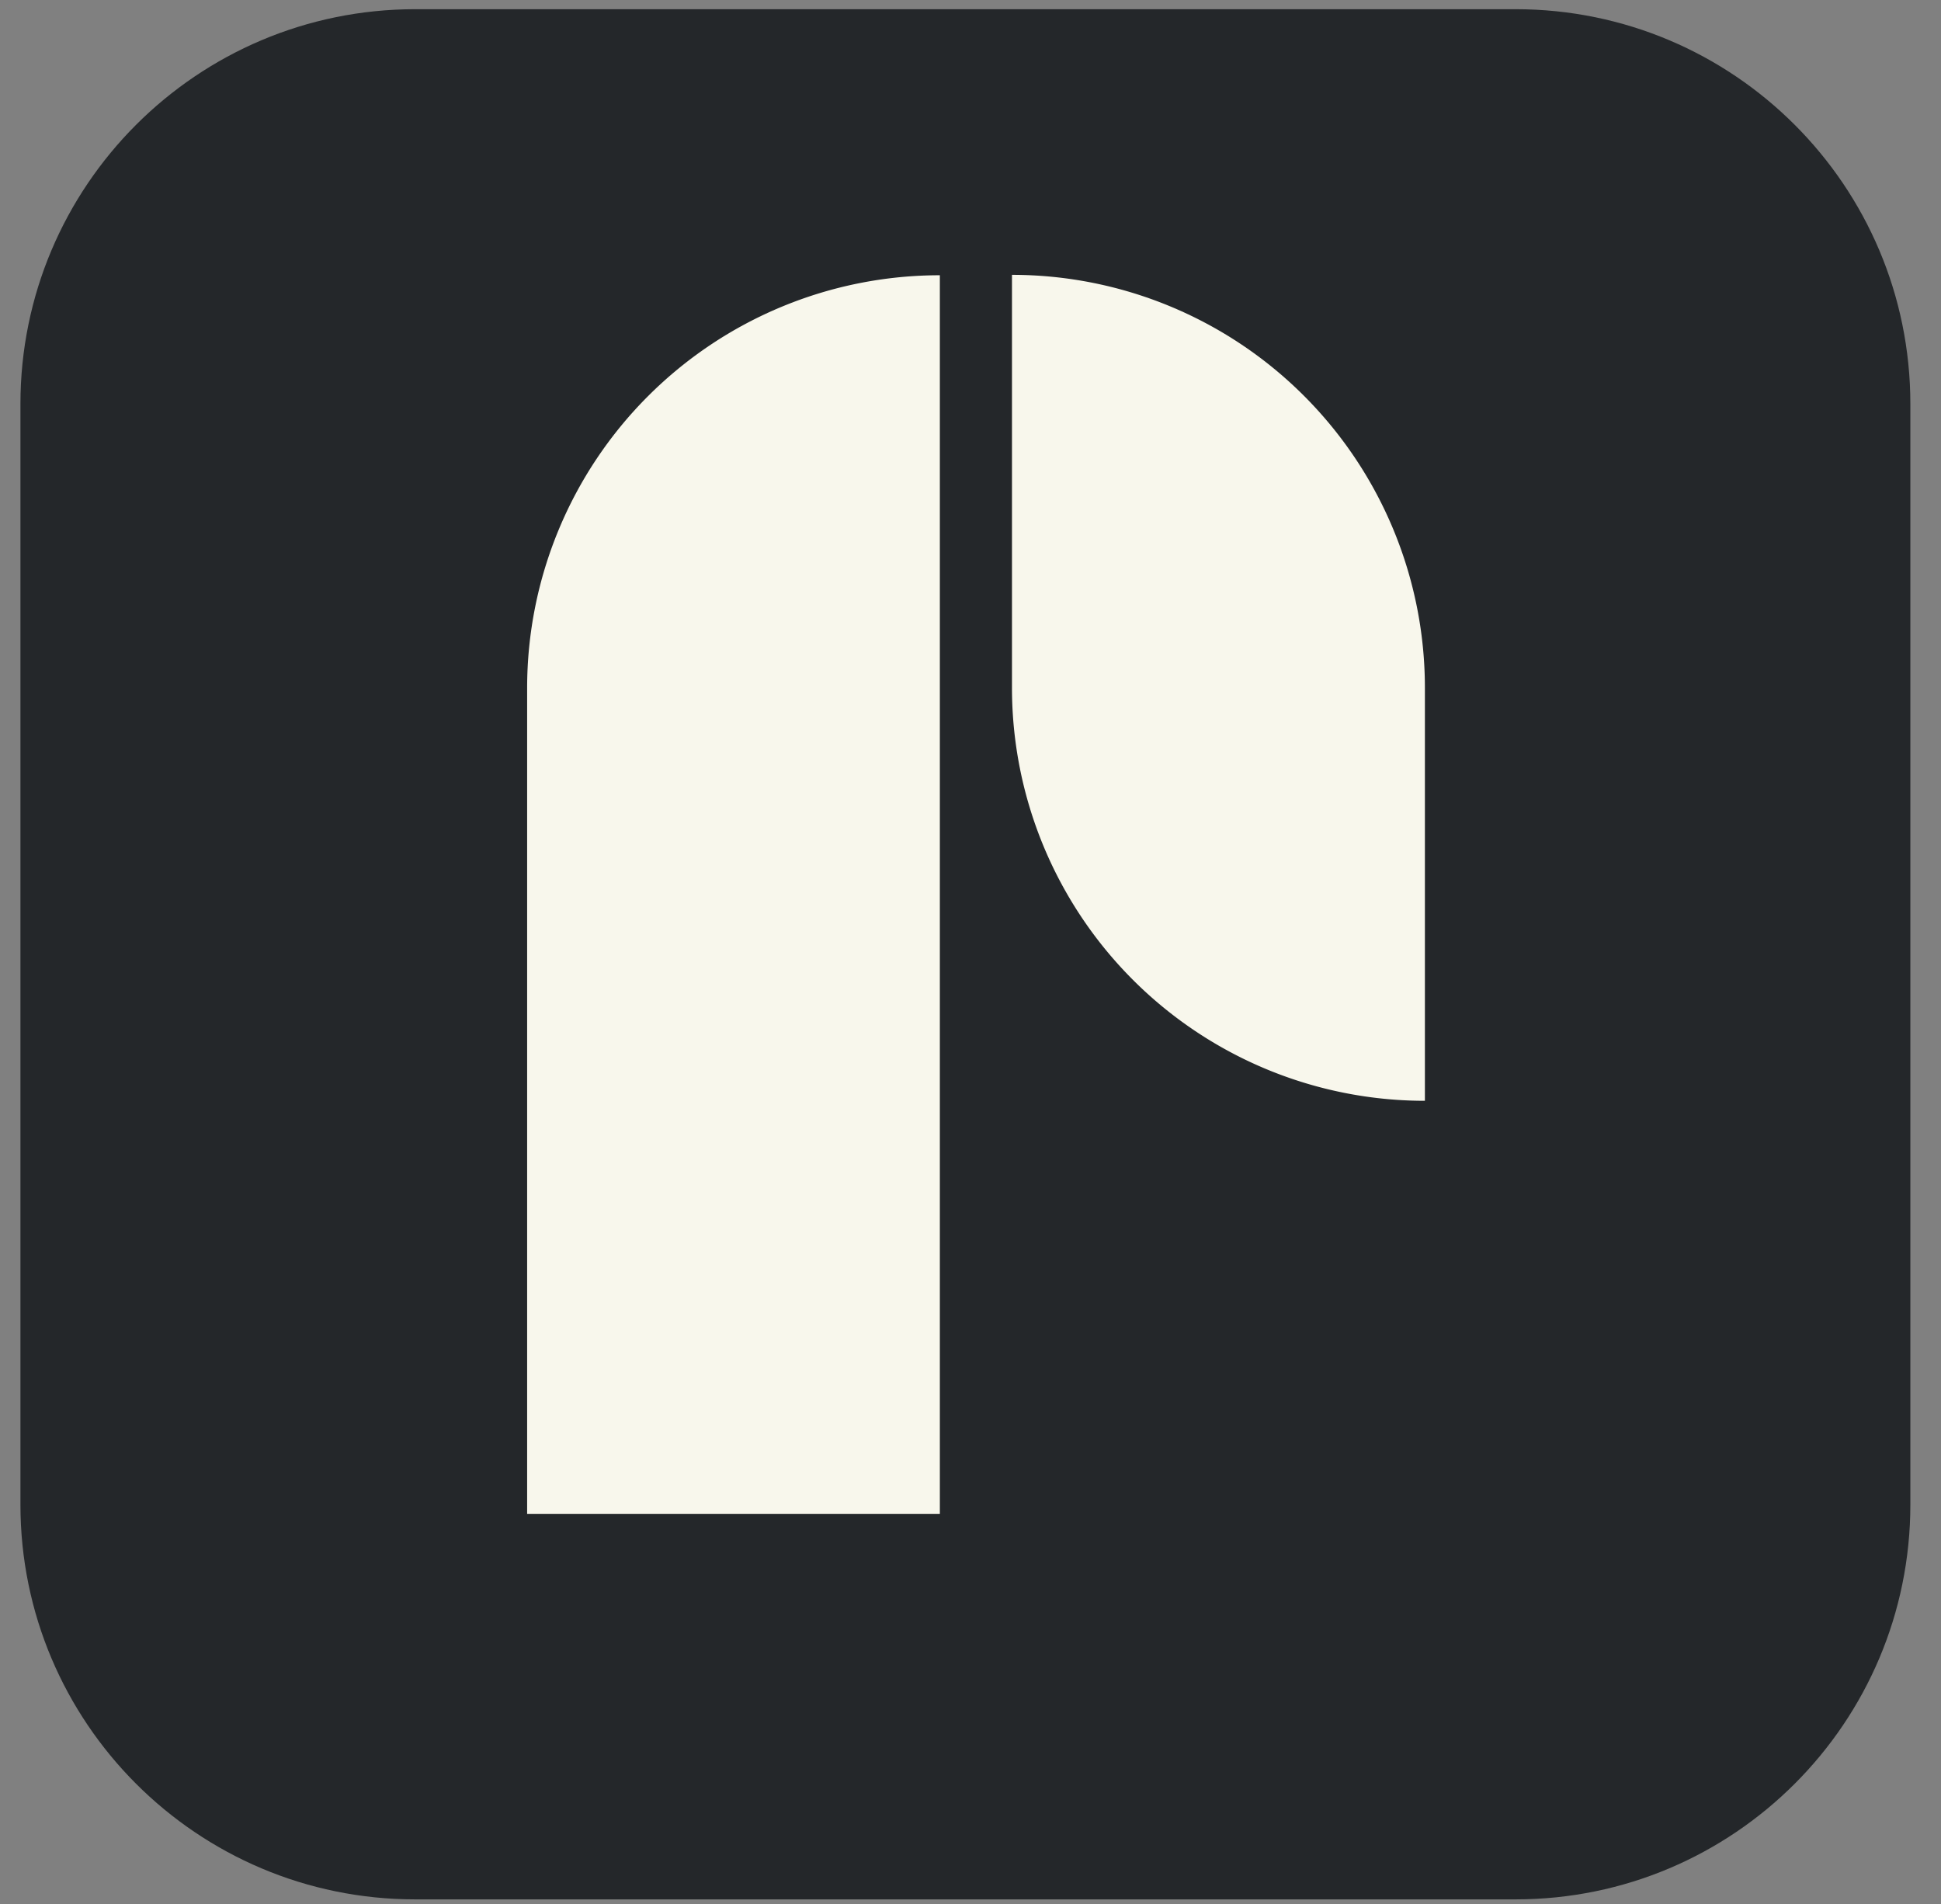
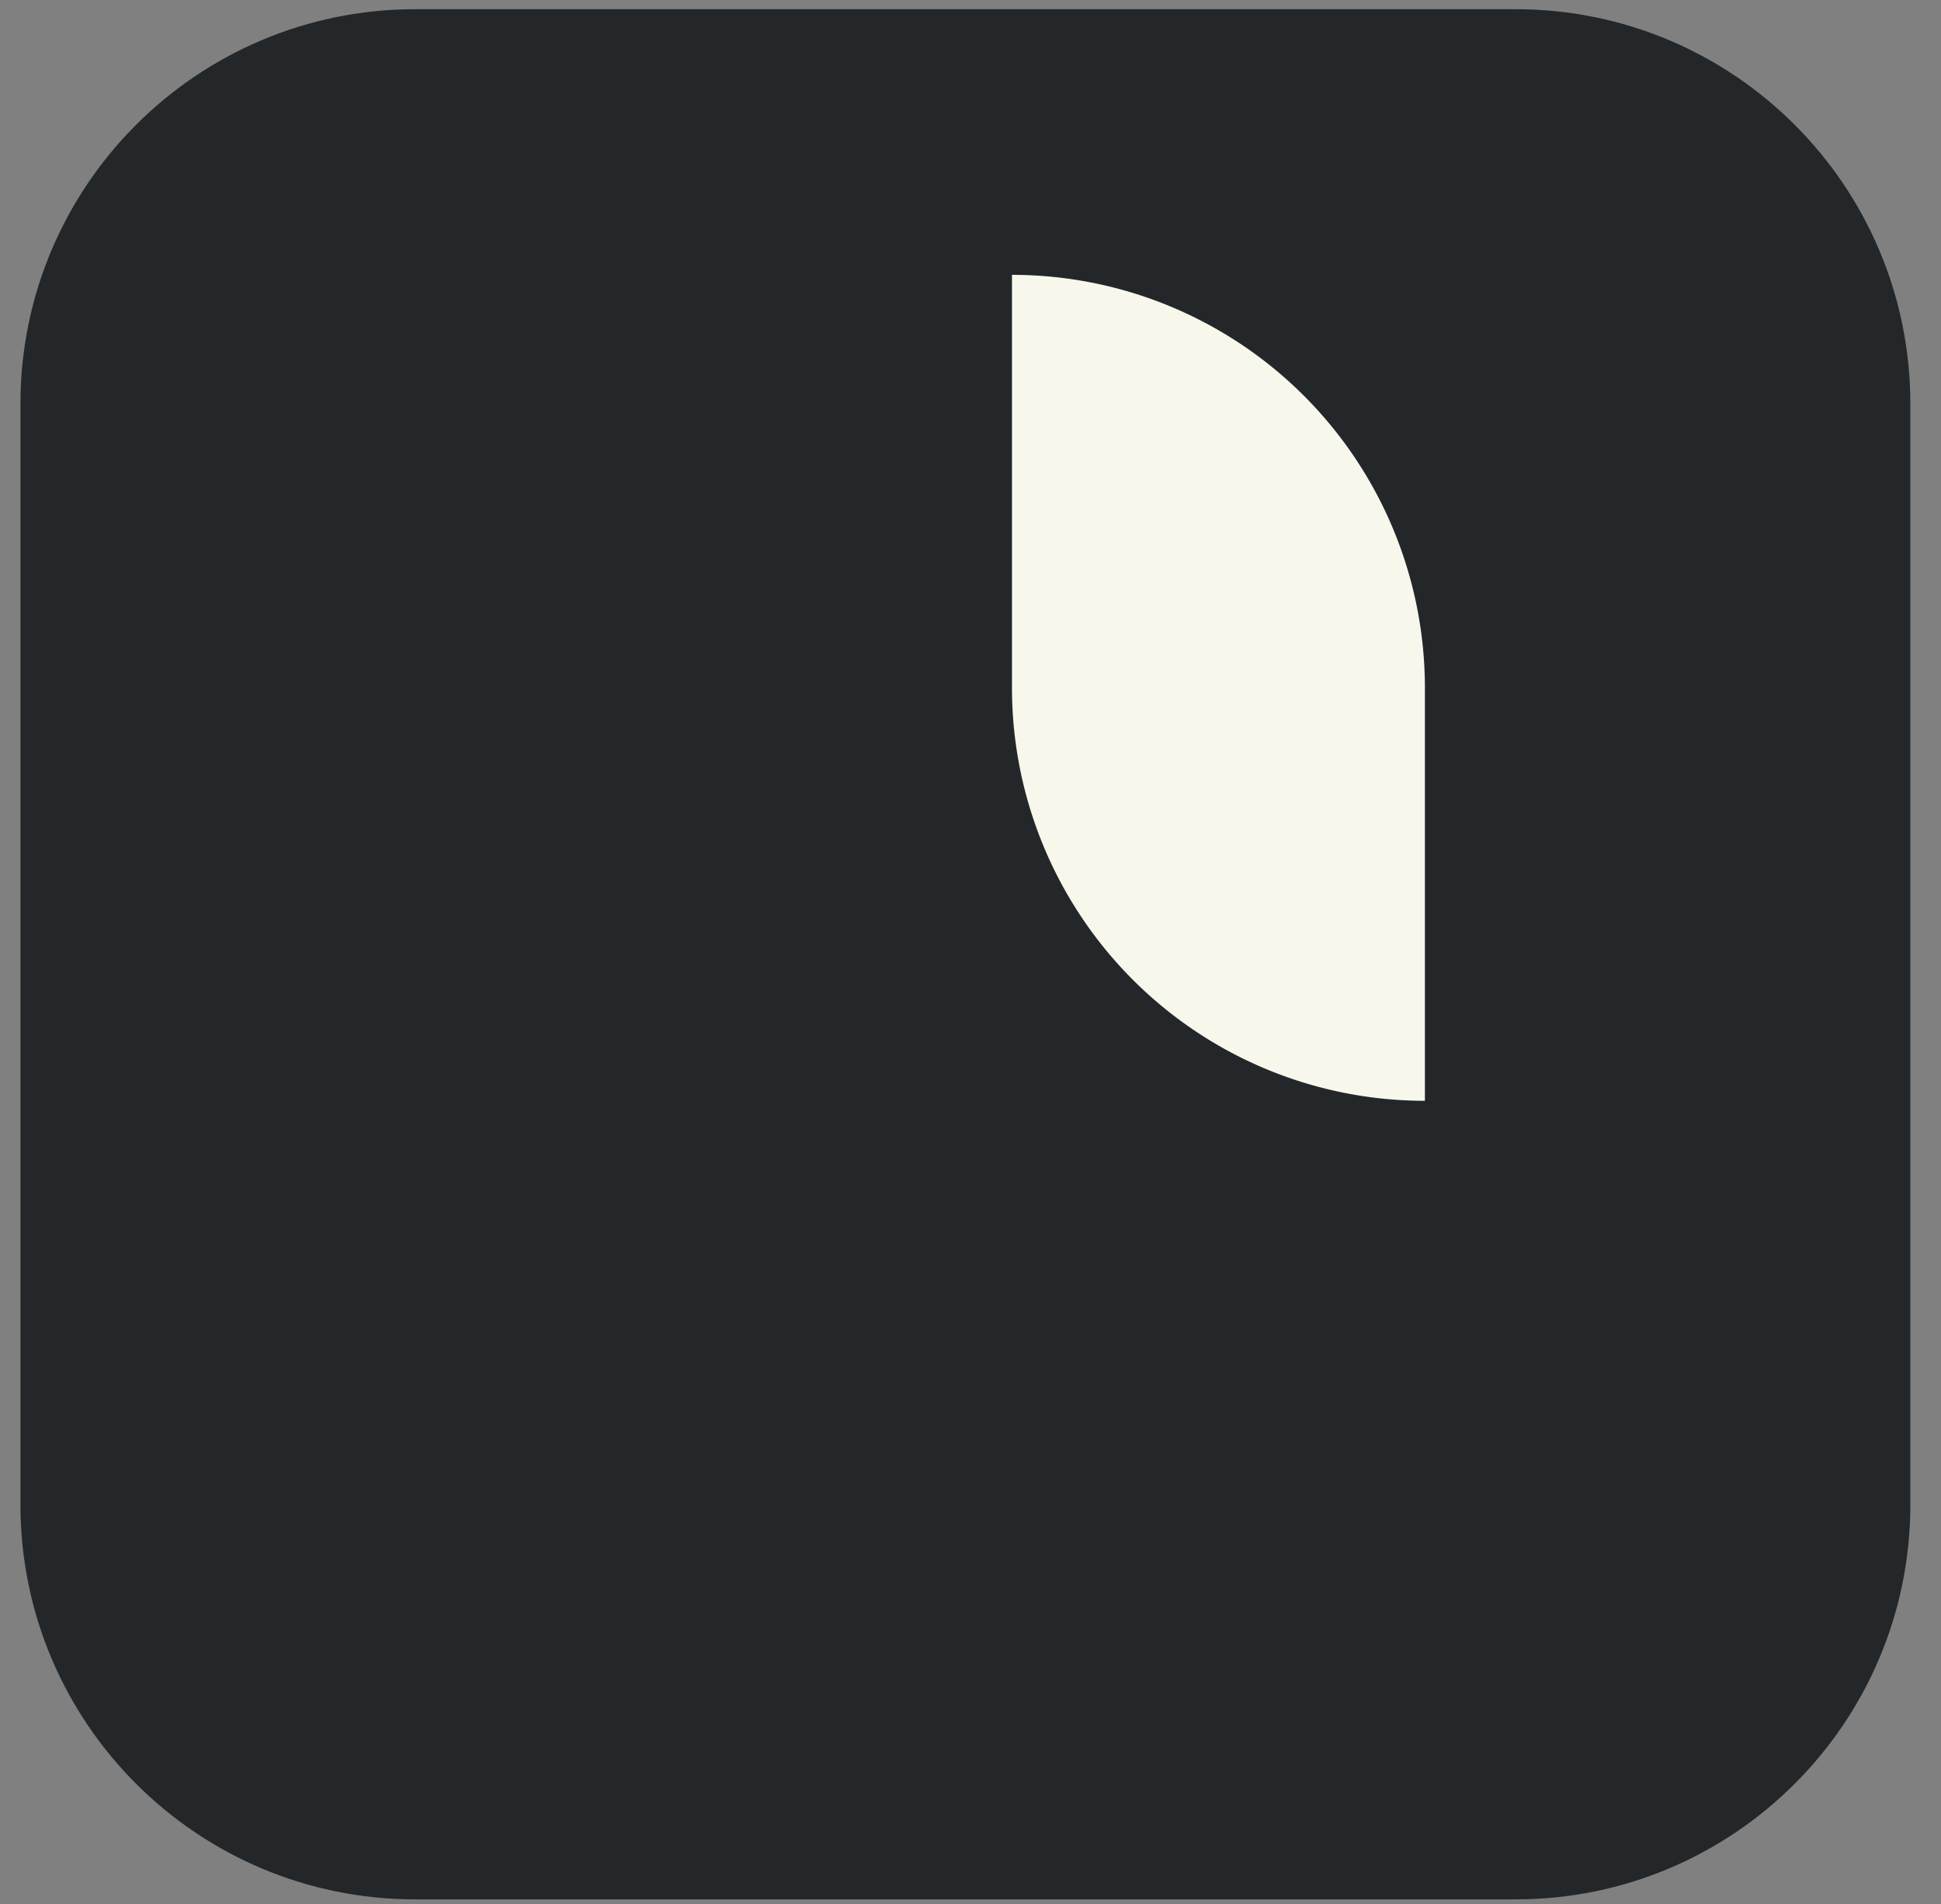
<svg xmlns="http://www.w3.org/2000/svg" data-bbox="1 0.45 92.5 92.5" viewBox="0 0 95 93.18" data-type="color">
  <rect x="0" y="0" width="95" height="93.18" fill="#808080" stroke="none" />
  <g>
    <path fill="#24272a" d="M93.5 19.77v53.86c0 10.67-8.65 19.32-19.32 19.32H20.32C9.65 92.95 1 84.3 1 73.63V19.77C1 9.1 9.65.45 20.32.45h53.86C84.85.45 93.5 9.1 93.5 19.77z" data-color="1" />
-     <path d="M46 13.47a20.2 20.2 0 0 0-20.2 20.2v40.42H46V13.47Z" fill="#f8f7ec" data-color="2" />
    <path d="M49.53 13.45v20.21a20.21 20.21 0 0 0 20.21 20.21V33.66a20.21 20.21 0 0 0-20.21-20.21Z" fill="#f8f7ec" data-color="2" />
  </g>
</svg>